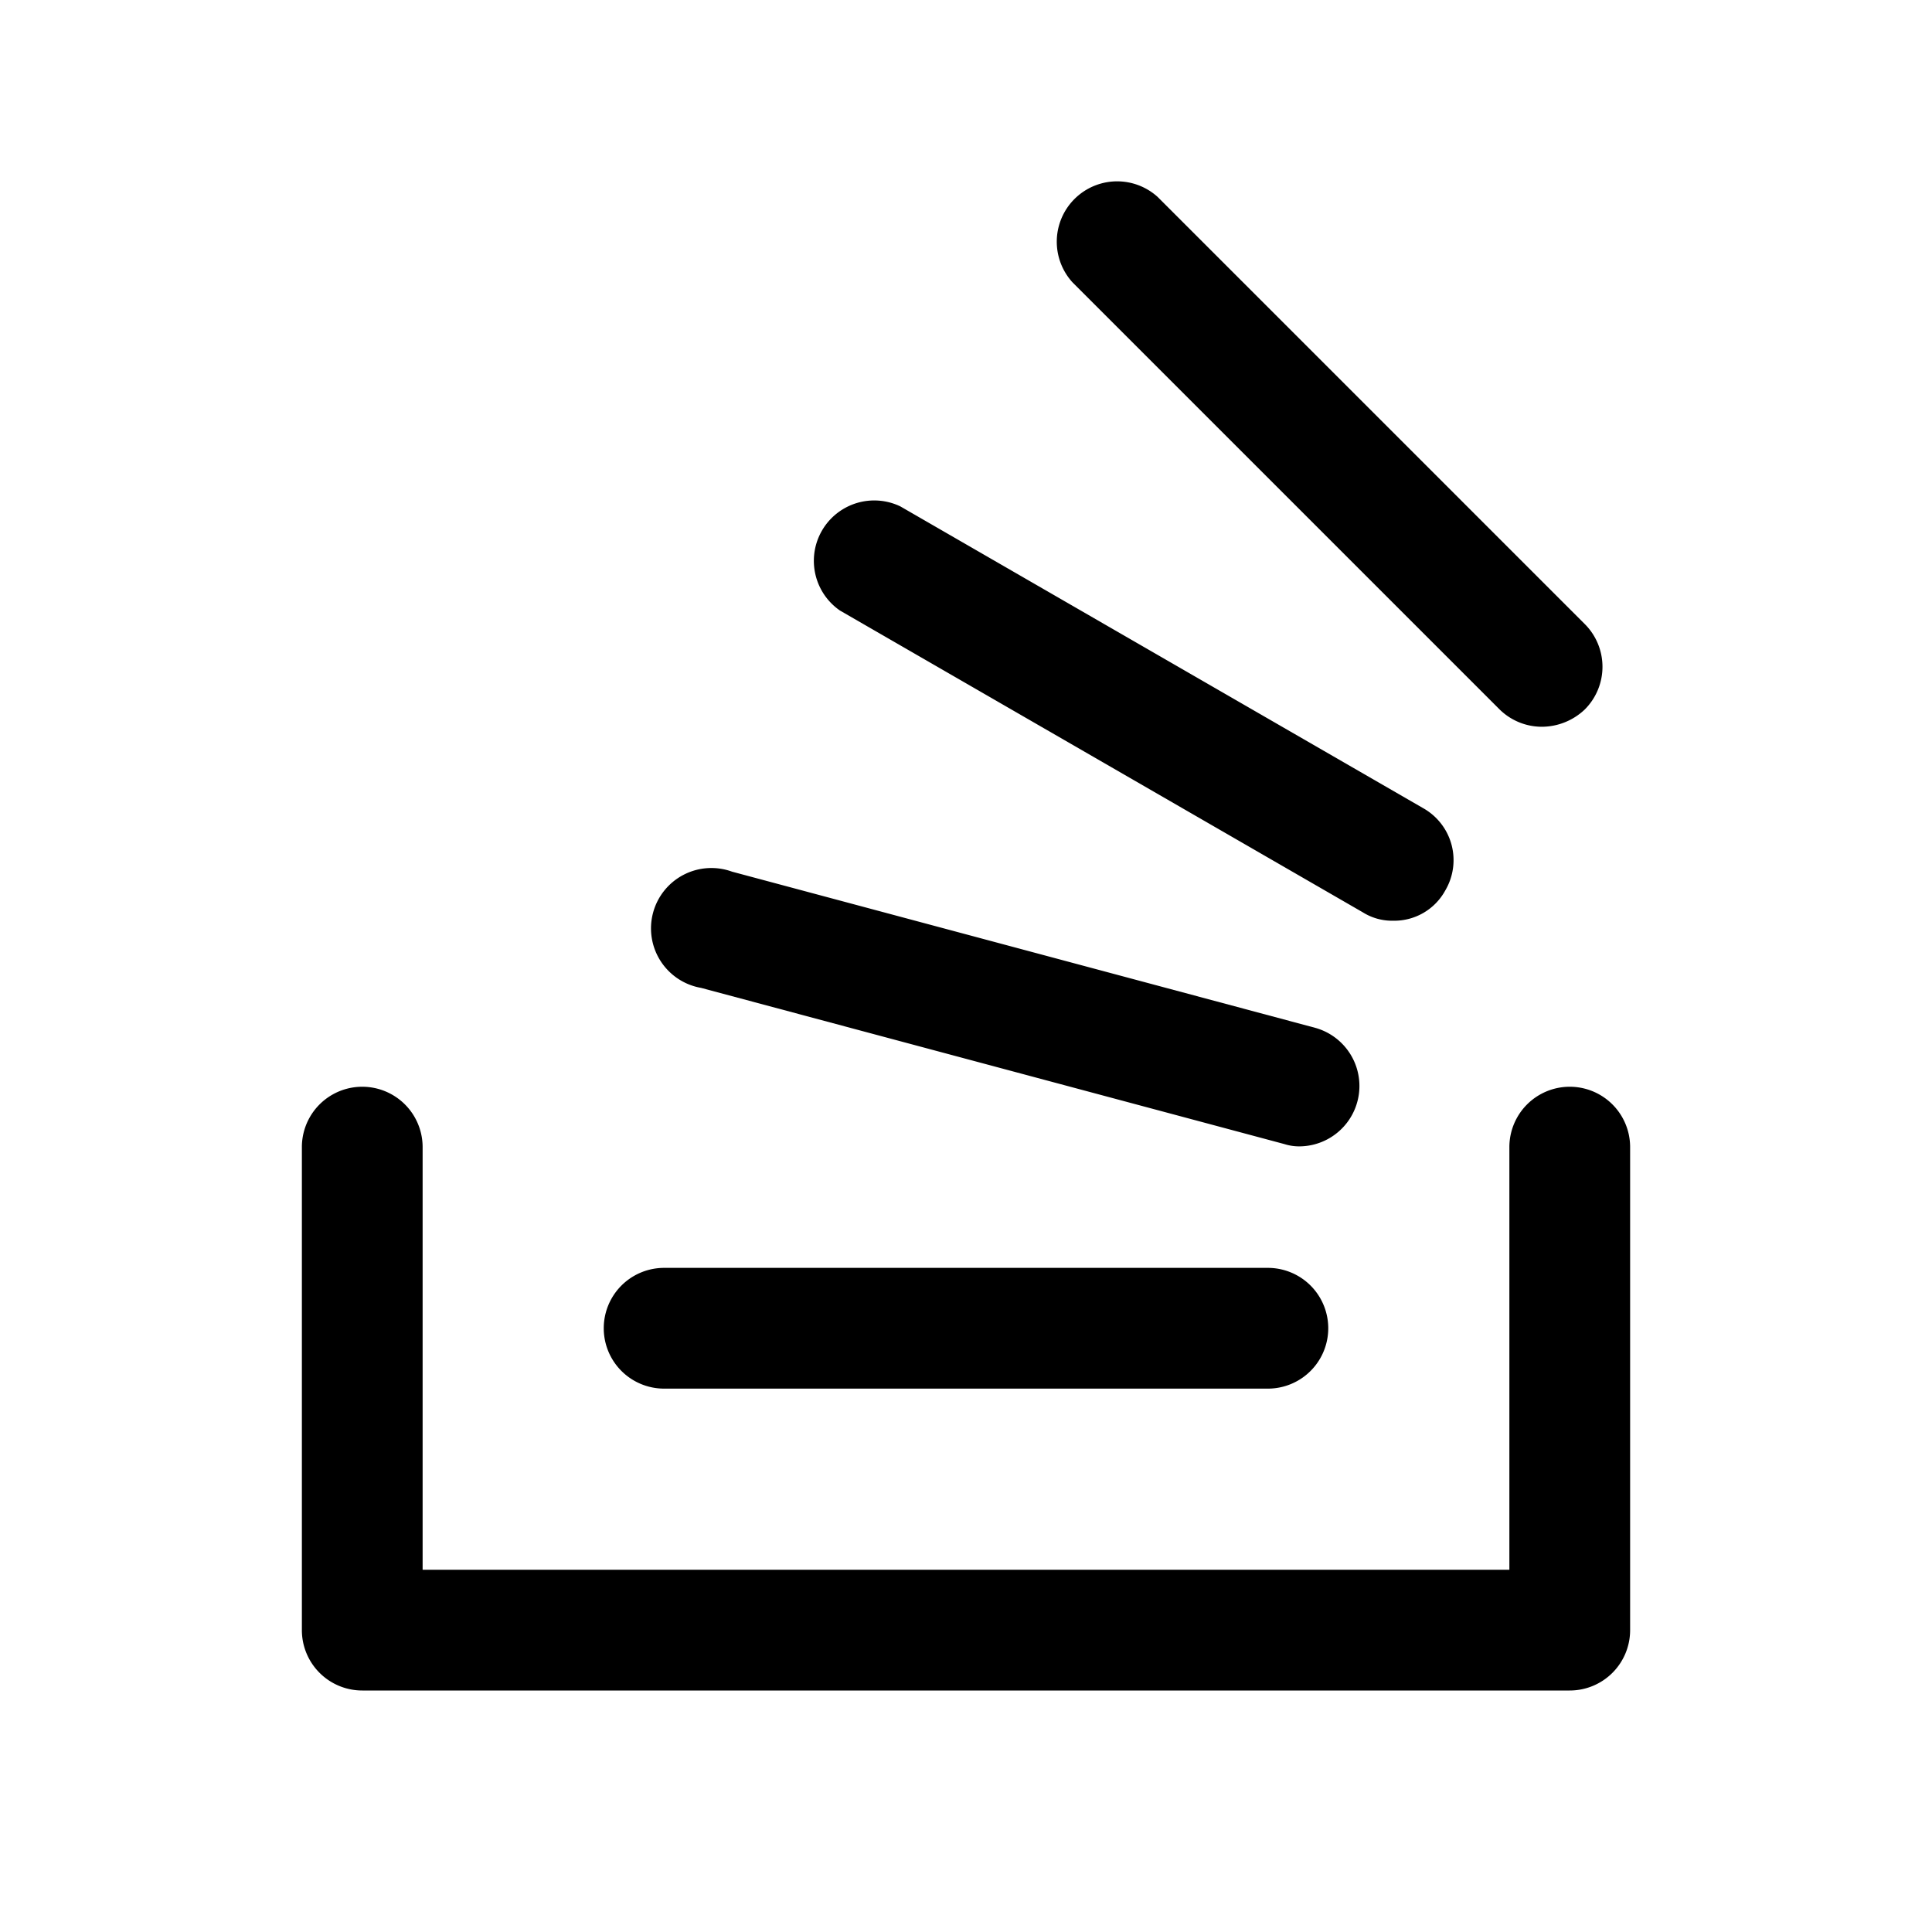
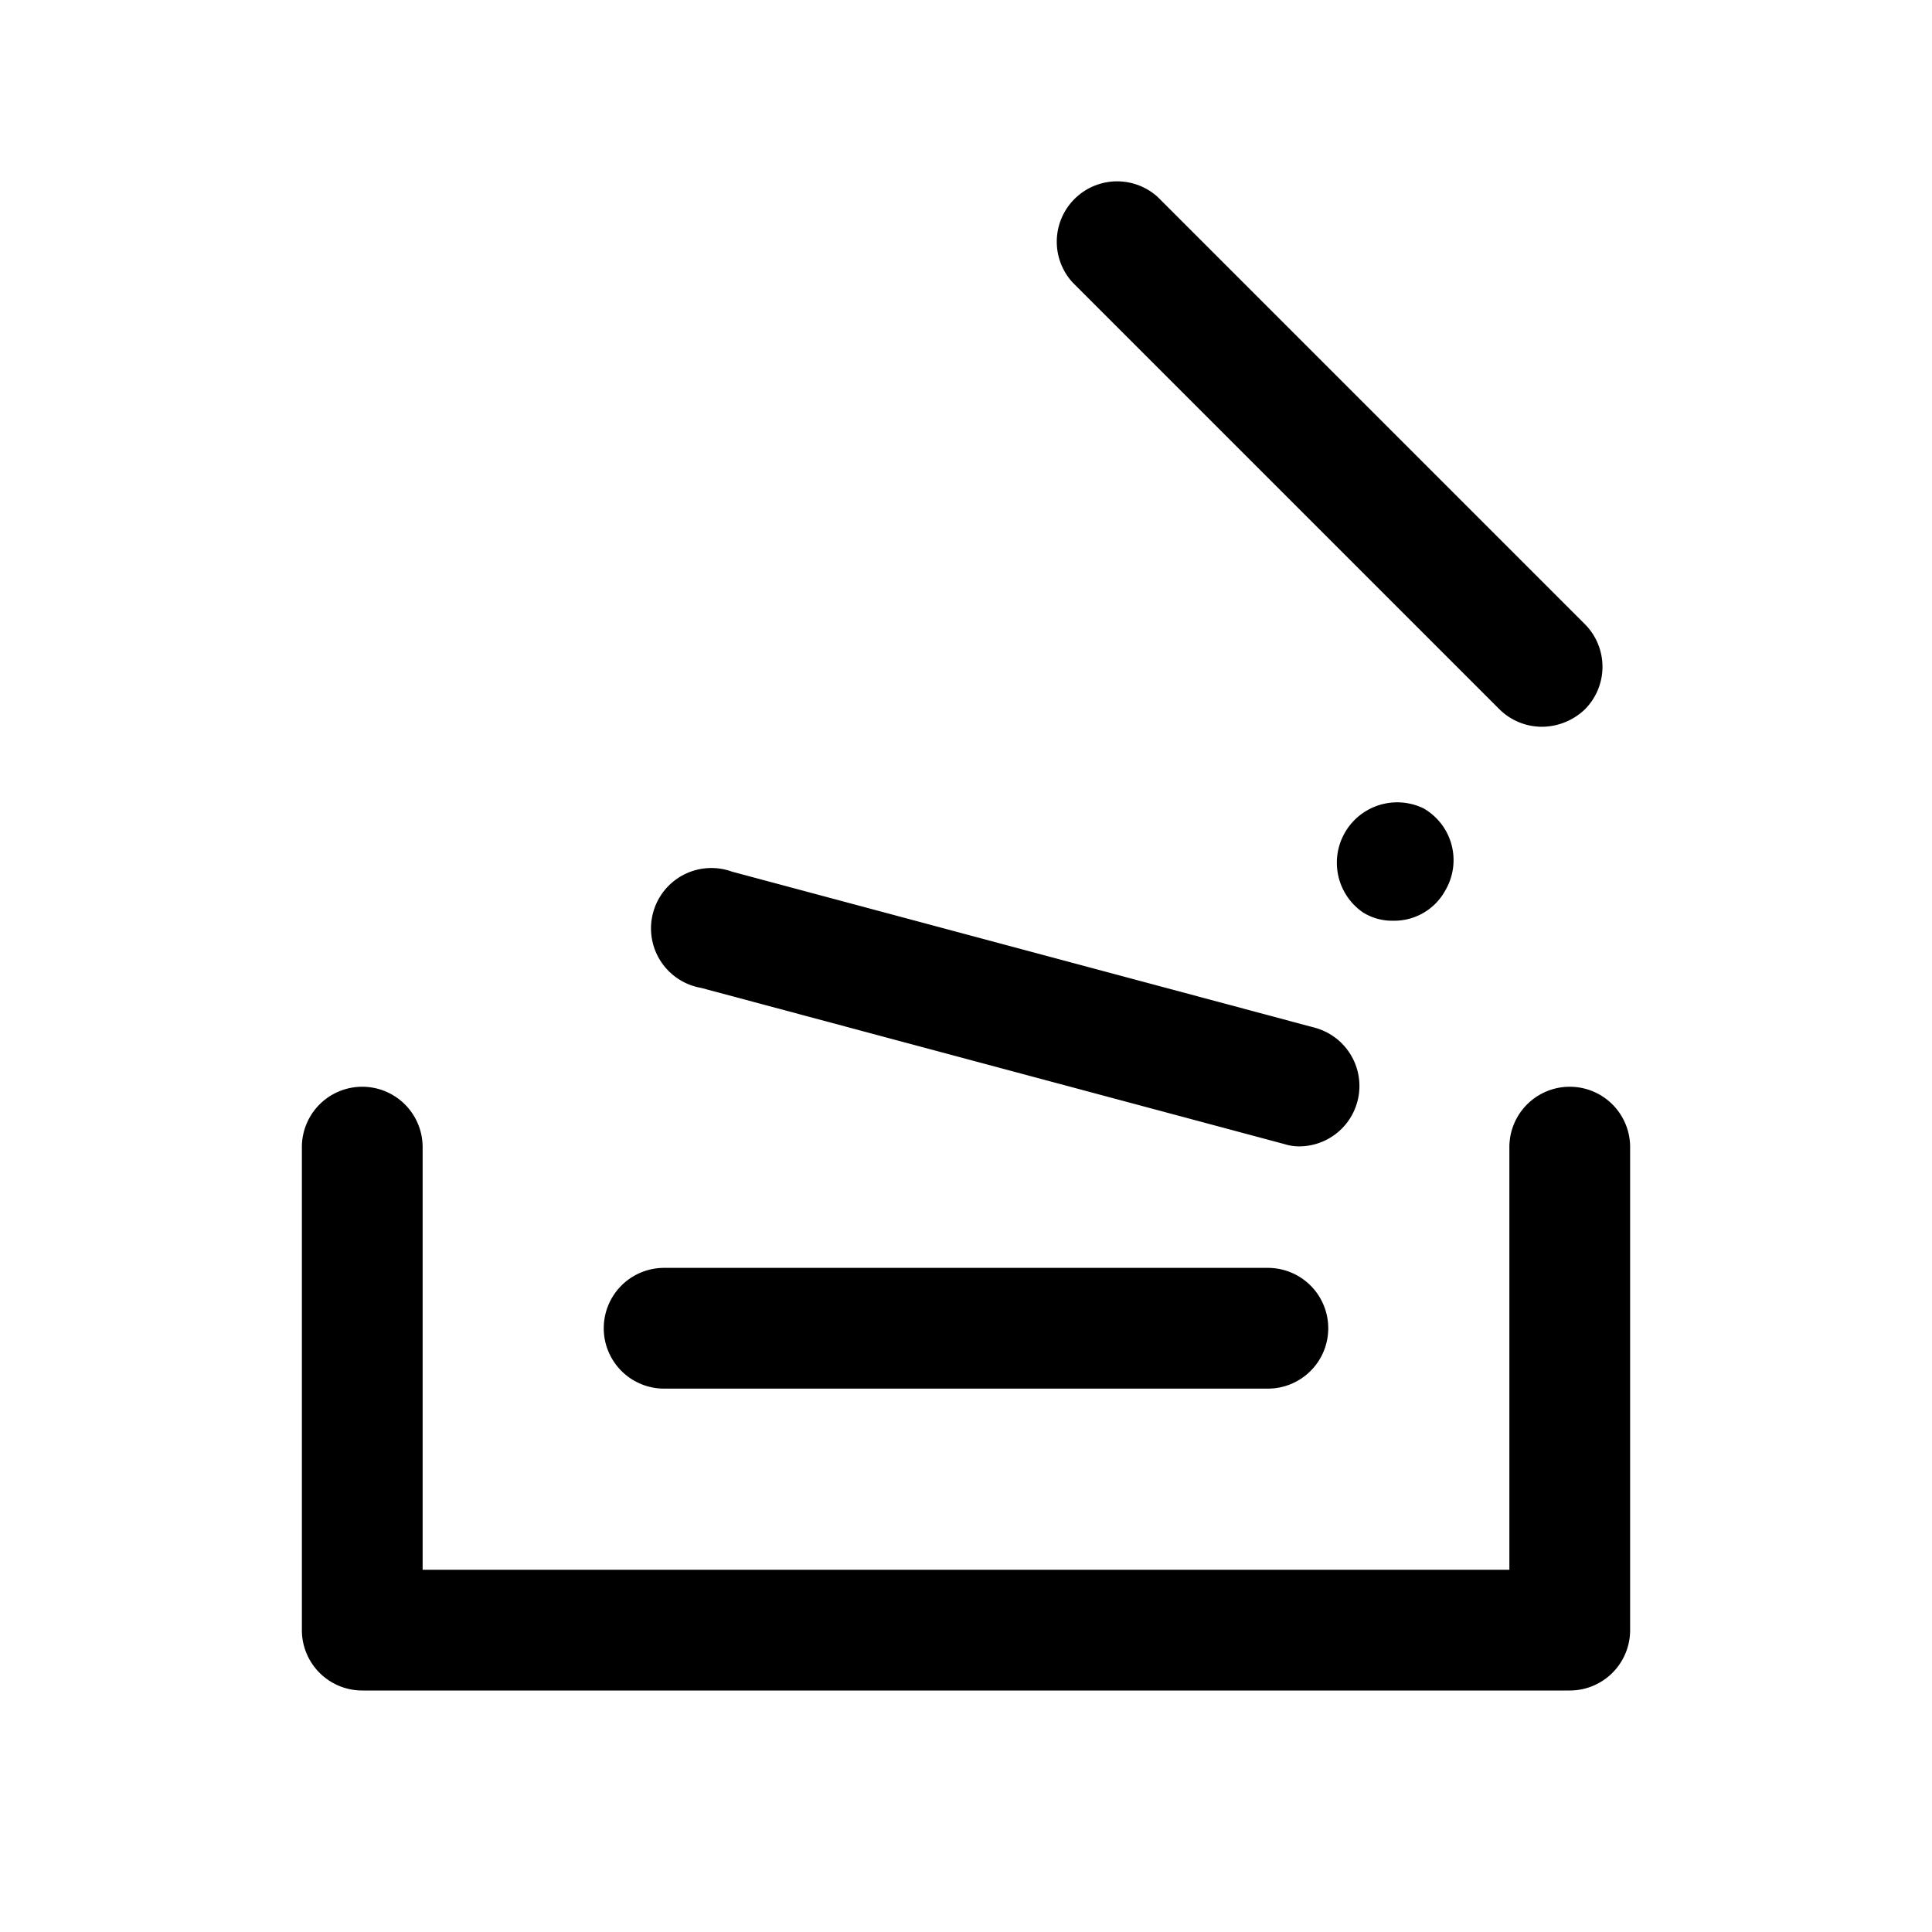
<svg xmlns="http://www.w3.org/2000/svg" viewBox="0 0 256 256">
-   <rect width="256" height="256" fill="none" />
-   <path d="M216,152v64a8,8,0,0,1-8,8H48a8,8,0,0,1-8-8V152a8,8,0,0,1,16,0v56H200V152a8,8,0,0,1,16,0ZM88,184h80a8,8,0,0,0,0-16H88a8,8,0,0,0,0,16Zm4.9-53.1,77.3,20.7a6.4,6.4,0,0,0,2,.3,8,8,0,0,0,2.1-15.7L97,115.5a8,8,0,1,0-4.1,15.4Zm18.4-50,69.3,40a7.3,7.3,0,0,0,4,1.1,7.7,7.7,0,0,0,6.9-4,7.9,7.9,0,0,0-2.9-10.9l-69.3-40a8,8,0,0,0-8,13.8ZM198.7,94a8,8,0,0,0,5.6,2.3A8.3,8.3,0,0,0,210,94a8,8,0,0,0,0-11.3L153.4,26.1a8,8,0,0,0-11.3,11.3Z" />
+   <path d="M216,152v64a8,8,0,0,1-8,8H48a8,8,0,0,1-8-8V152a8,8,0,0,1,16,0v56H200V152a8,8,0,0,1,16,0ZM88,184h80a8,8,0,0,0,0-16H88a8,8,0,0,0,0,16Zm4.9-53.1,77.3,20.7a6.4,6.4,0,0,0,2,.3,8,8,0,0,0,2.1-15.7L97,115.5a8,8,0,1,0-4.1,15.4Zm18.4-50,69.3,40a7.3,7.3,0,0,0,4,1.1,7.7,7.7,0,0,0,6.9-4,7.9,7.9,0,0,0-2.9-10.9a8,8,0,0,0-8,13.8ZM198.7,94a8,8,0,0,0,5.6,2.3A8.3,8.3,0,0,0,210,94a8,8,0,0,0,0-11.3L153.4,26.1a8,8,0,0,0-11.3,11.3Z" />
</svg>